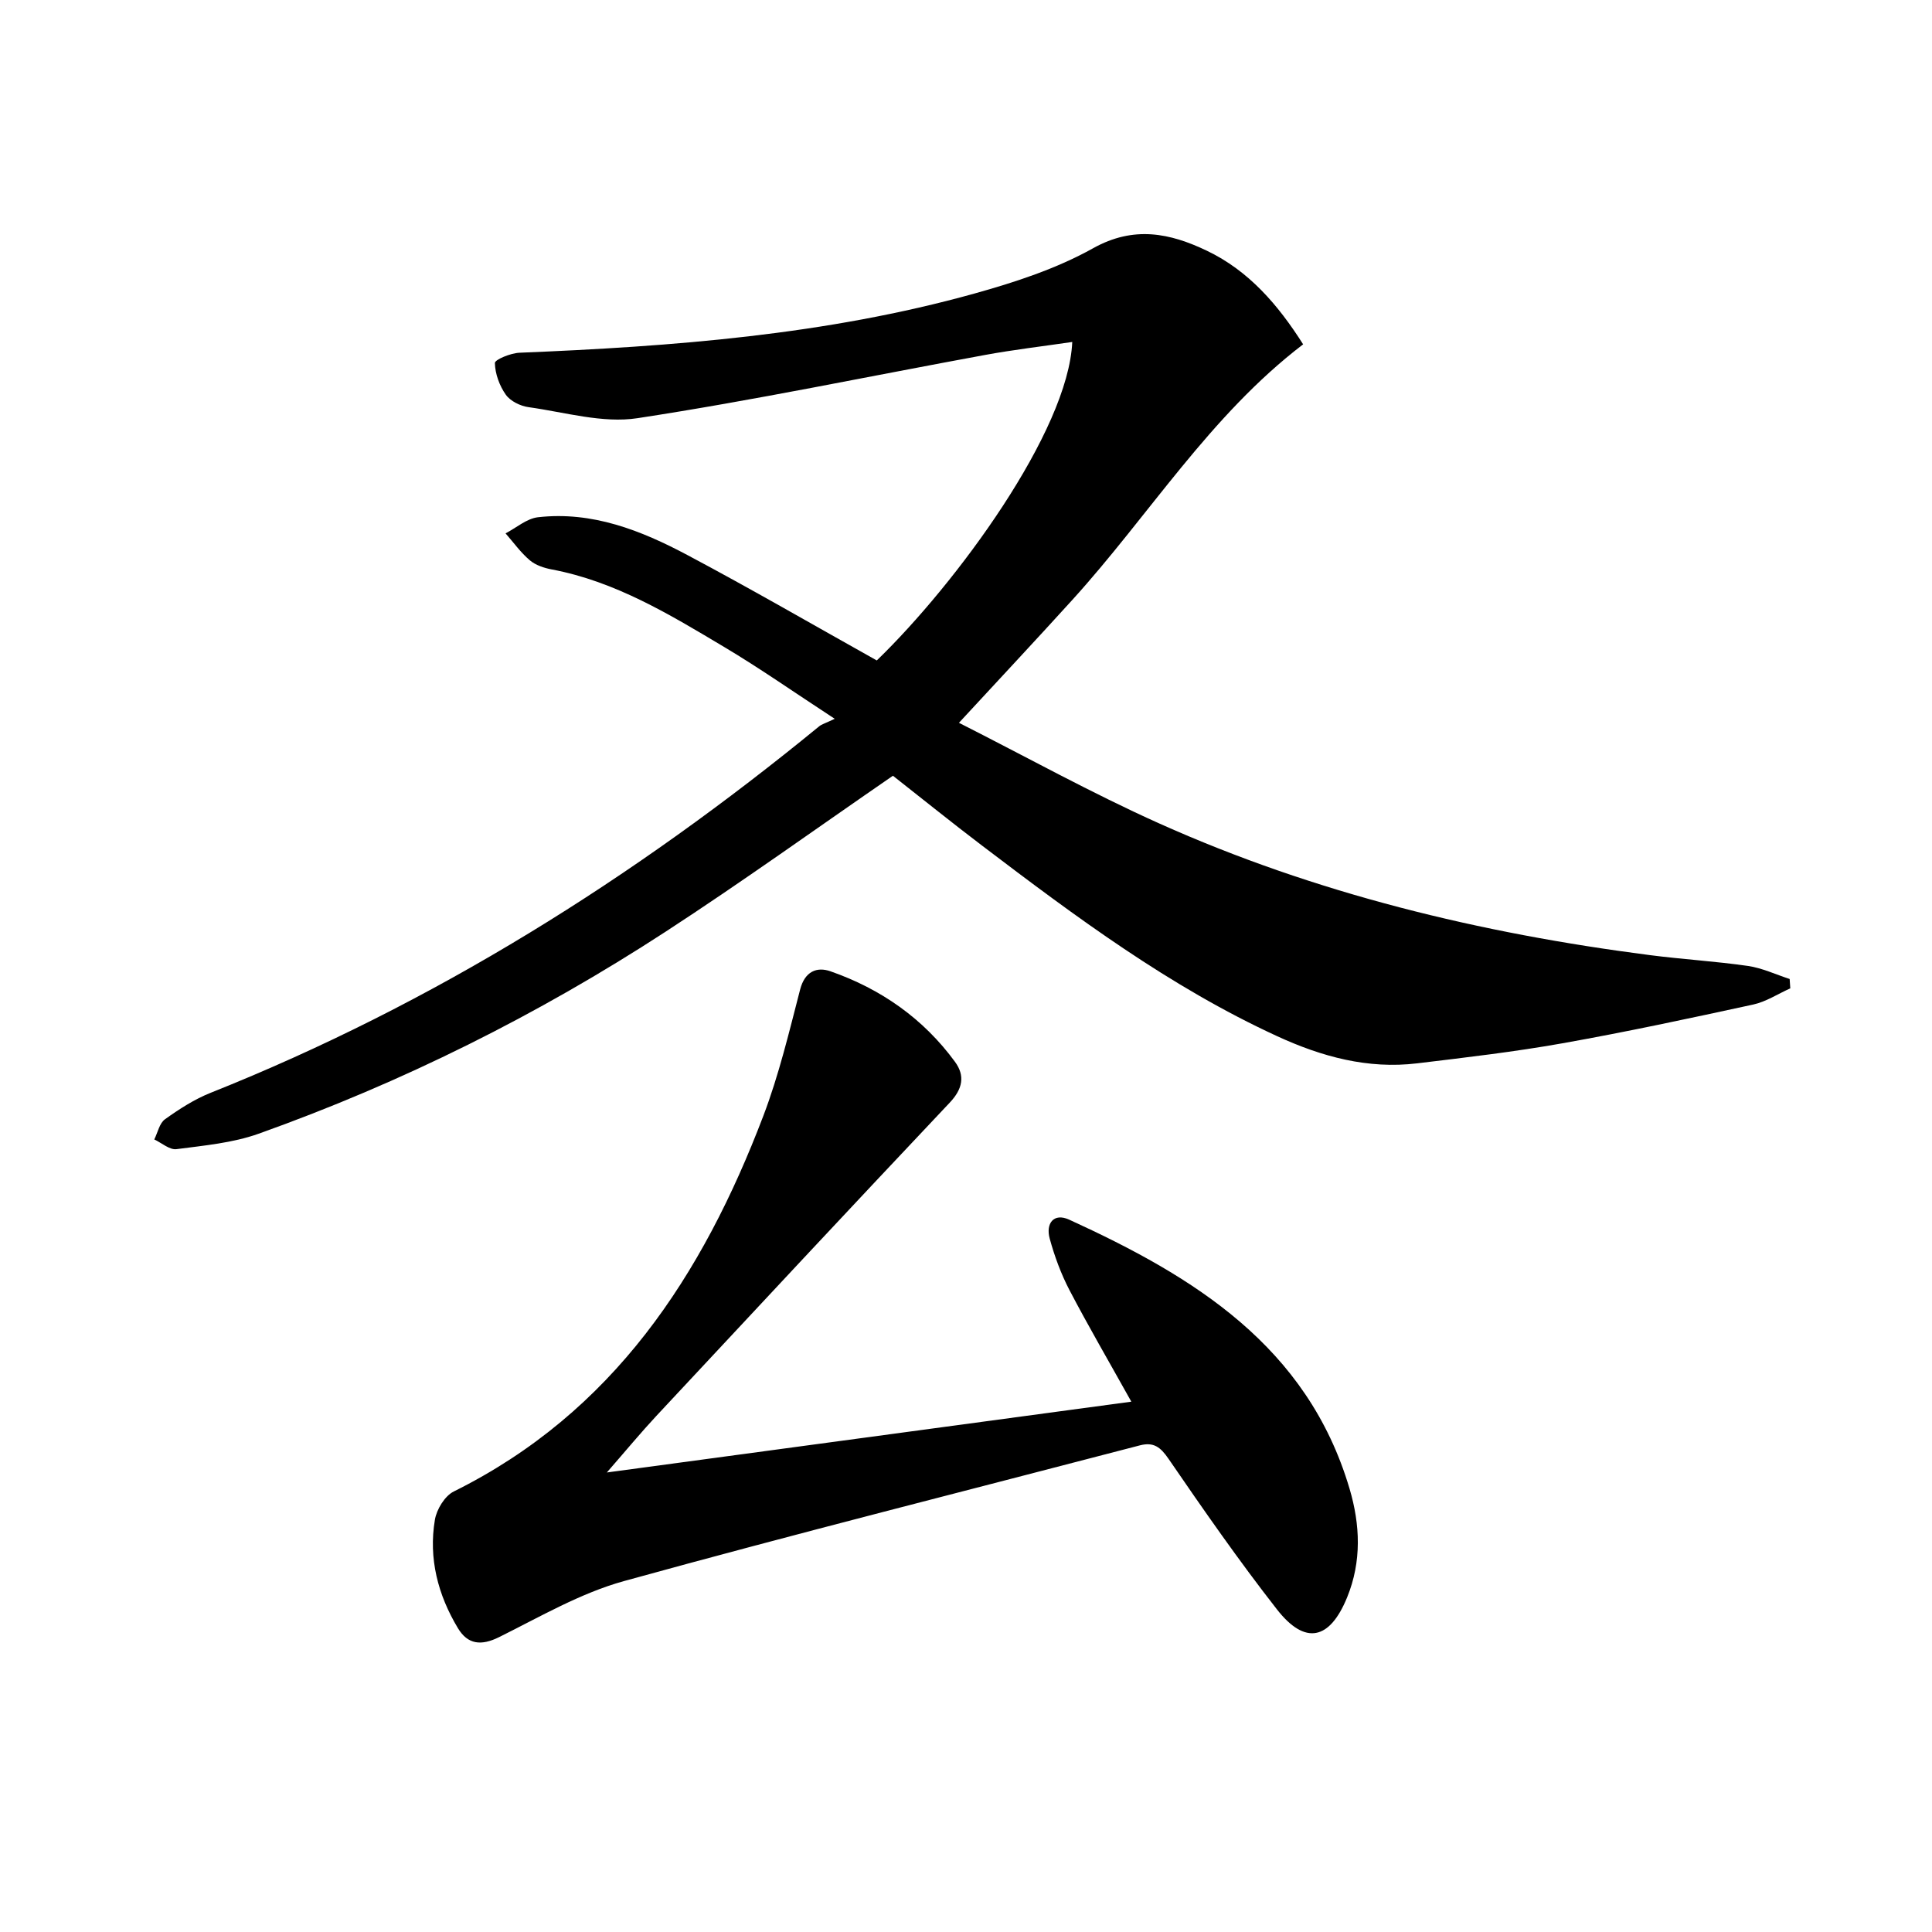
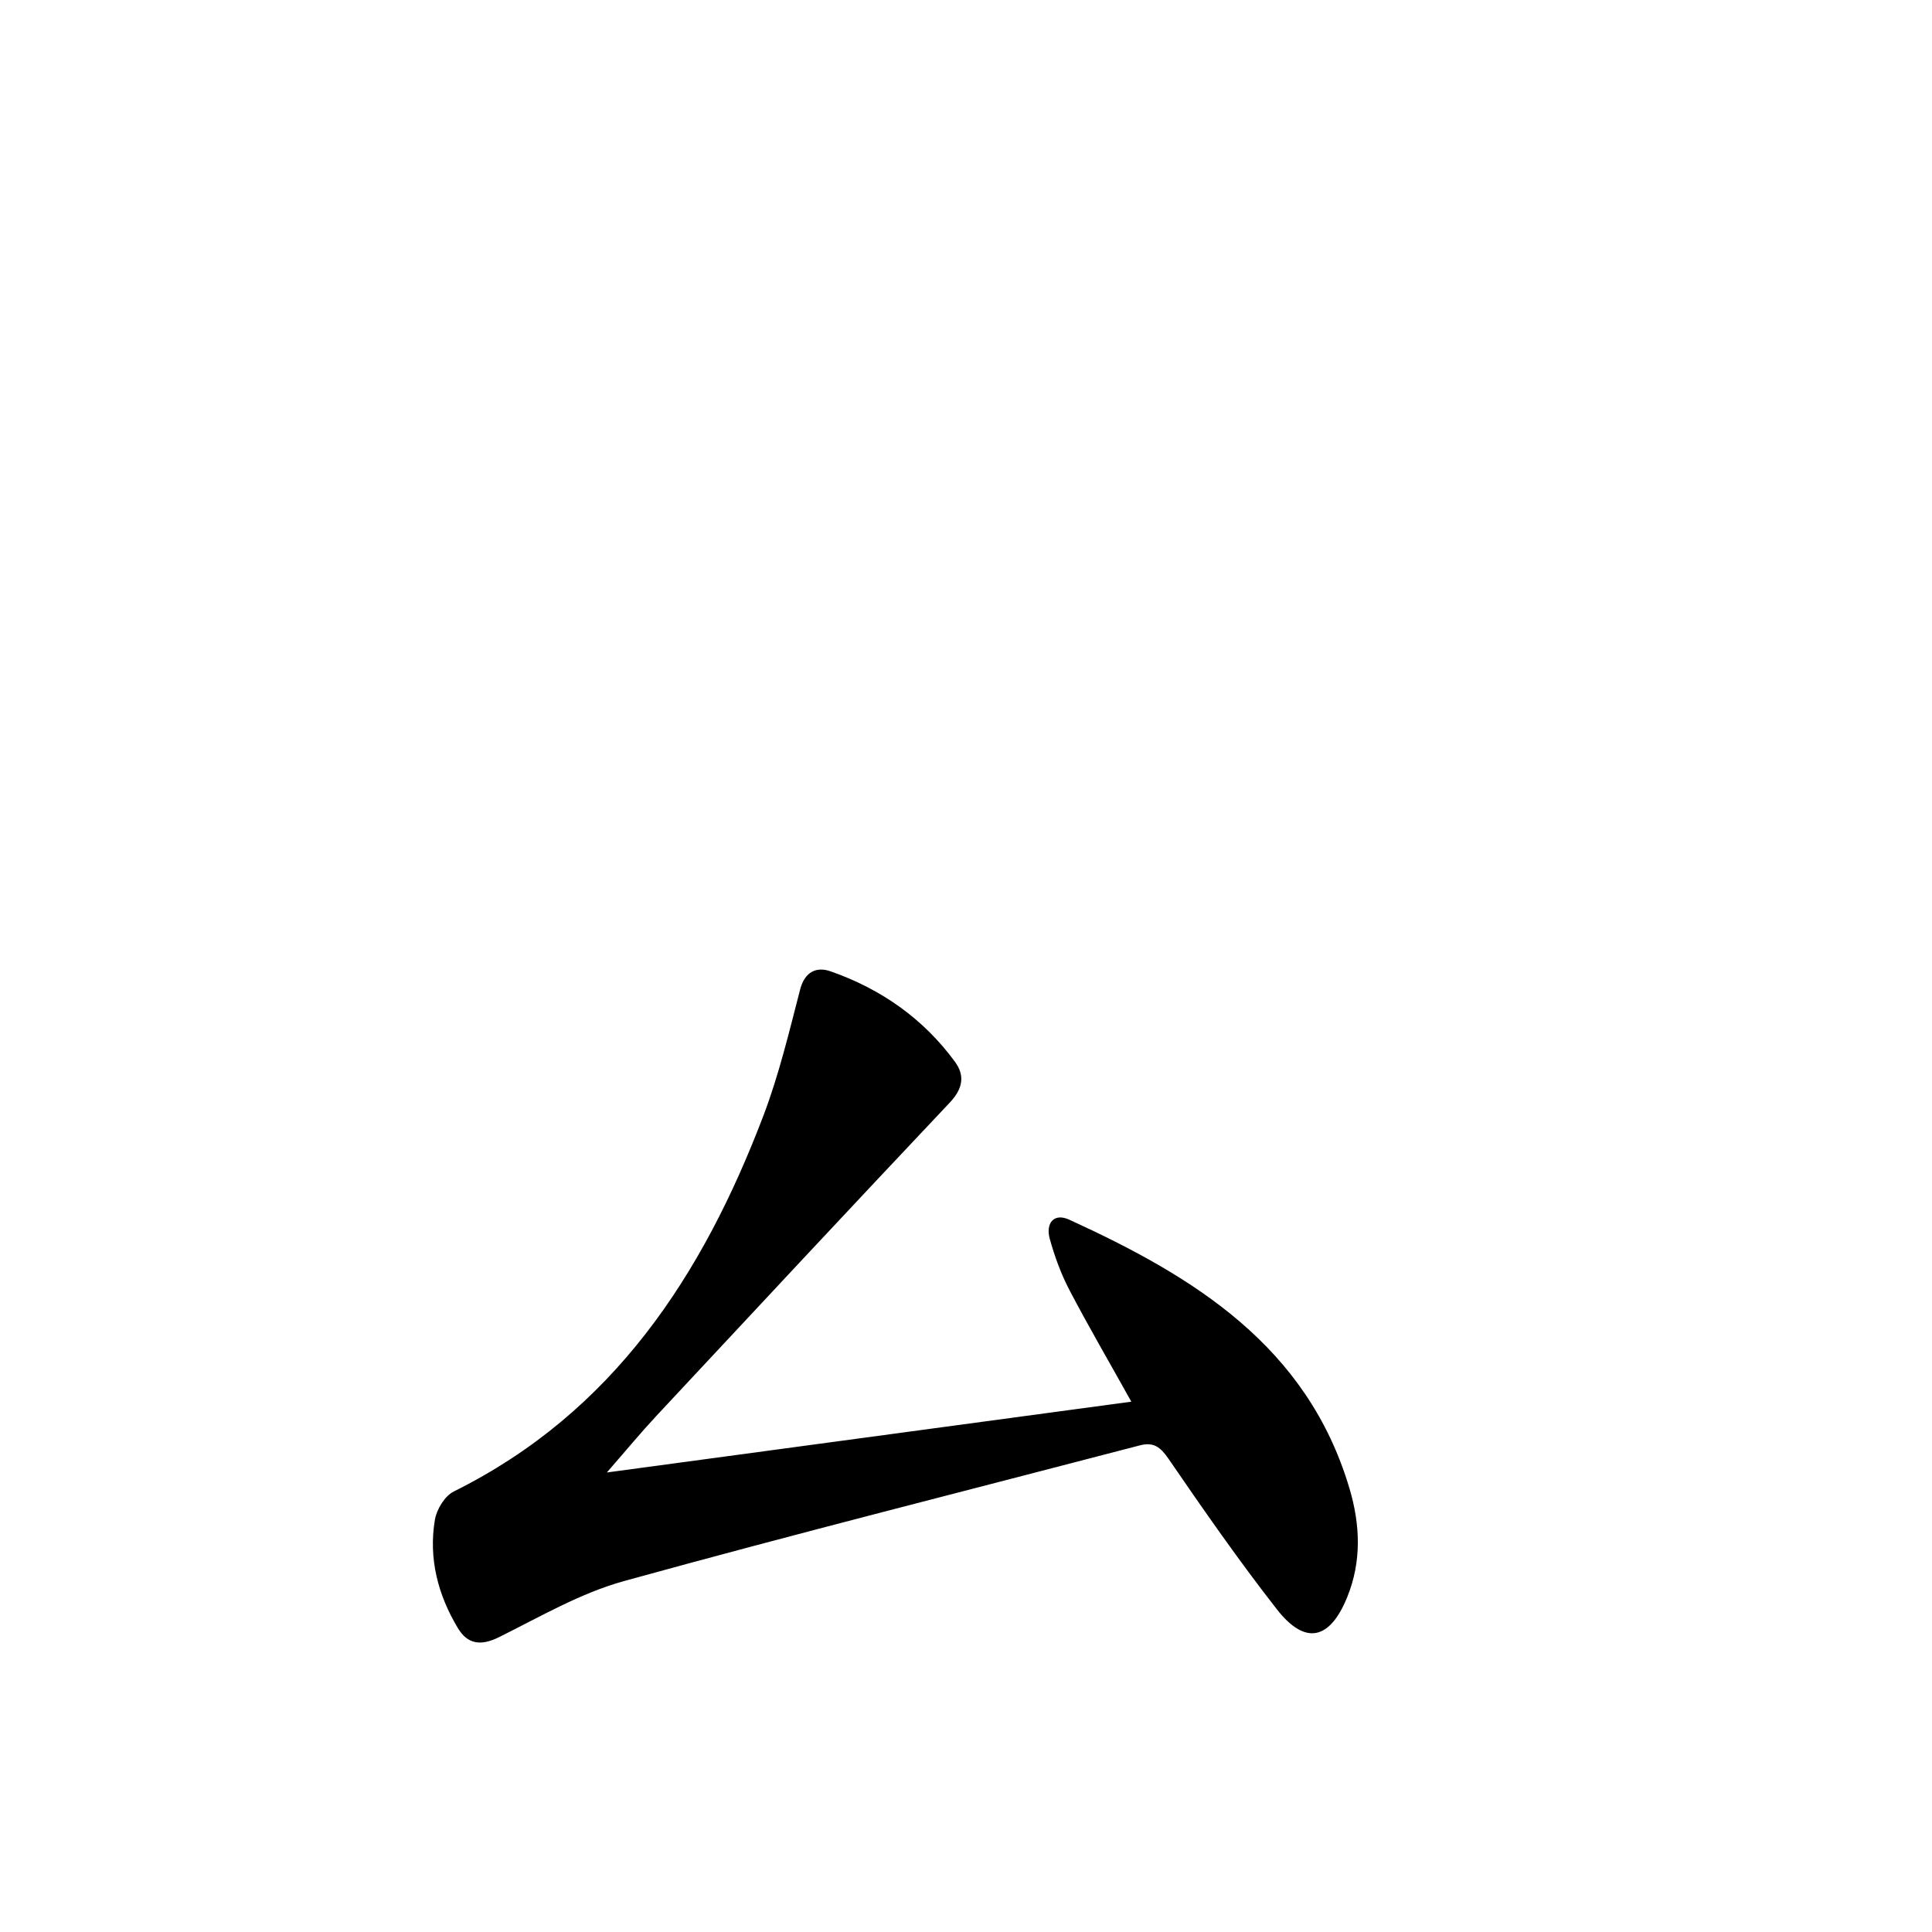
<svg xmlns="http://www.w3.org/2000/svg" enable-background="new 0 0 400 400" viewBox="0 0 400 400">
-   <path d="m181.53 136.74c16.48-15.94 39.64-47.42 40.47-65.94-6.12.9-12.13 1.6-18.06 2.69-23.98 4.4-47.86 9.41-71.95 13.09-7.24 1.11-15.04-1.24-22.55-2.28-1.69-.23-3.76-1.24-4.71-2.57-1.32-1.86-2.22-4.34-2.27-6.57-.01-.71 3.27-2.06 5.09-2.13 31.76-1.3 63.4-3.68 94.18-12.25 8.43-2.35 16.98-5.14 24.56-9.37 8.47-4.74 15.97-3.14 23.6.51 8.65 4.14 14.72 11.18 19.91 19.37-19.32 14.76-31.86 35.38-47.81 52.94-7.47 8.23-15.06 16.34-23.45 25.42 13.94 7.05 27.45 14.55 41.5 20.85 32.35 14.5 66.49 22.73 101.57 27.25 6.75.87 13.57 1.27 20.3 2.24 2.94.43 5.75 1.77 8.62 2.7.04.65.09 1.3.13 1.94-2.56 1.14-5.01 2.77-7.68 3.35-13.12 2.85-26.26 5.67-39.48 8.02-9.95 1.77-20.02 2.94-30.07 4.15-10.23 1.24-19.8-1.38-29.01-5.62-22.25-10.23-41.74-24.75-61.1-39.46-6.35-4.82-12.56-9.84-18.45-14.46-15.85 10.91-31.25 22-47.13 32.33-26.41 17.19-54.49 31.19-84.18 41.78-5.38 1.92-11.3 2.45-17.02 3.2-1.42.19-3.06-1.29-4.6-2.01.72-1.43 1.07-3.36 2.22-4.18 2.95-2.11 6.08-4.13 9.43-5.47 46.17-18.4 87.69-44.48 126.02-75.89.51-.42 1.22-.6 3.21-1.55-8.54-5.58-15.55-10.5-22.89-14.87-11.25-6.71-22.49-13.56-35.68-16.05-1.6-.3-3.36-.88-4.56-1.9-1.89-1.6-3.37-3.69-5.02-5.57 2.23-1.16 4.38-3.07 6.71-3.34 11.22-1.28 21.34 2.72 30.94 7.83 13.22 7.02 26.16 14.52 39.21 21.82z" />
  <path d="m234.23 290.2c-4.63-8.3-8.89-15.61-12.81-23.1-1.75-3.36-3.09-7-4.09-10.66-.85-3.11.8-5.4 4.04-3.92 25.8 11.79 49.29 26.16 58.04 55.7 2.21 7.46 2.53 15.06-.5 22.49-3.6 8.83-8.69 9.97-14.53 2.5-7.88-10.08-15.21-20.62-22.45-31.18-1.68-2.45-3.1-3.52-5.94-2.78-35.62 9.31-71.33 18.29-106.82 28.1-8.99 2.49-17.36 7.39-25.82 11.59-3.72 1.85-6.5 1.55-8.54-1.84-4.15-6.9-6.11-14.45-4.77-22.45.36-2.15 2.05-4.94 3.92-5.86 33.01-16.38 51.49-44.7 64.08-77.76 3.22-8.46 5.34-17.37 7.62-26.17.97-3.74 3.45-4.76 6.29-3.76 10.42 3.64 19.21 9.77 25.78 18.75 2.11 2.89 1.57 5.61-1.08 8.42-20.35 21.55-40.56 43.22-60.77 64.89-3.24 3.48-6.27 7.15-10.24 11.7 36.79-4.96 72.21-9.74 108.59-14.66z" />
</svg>